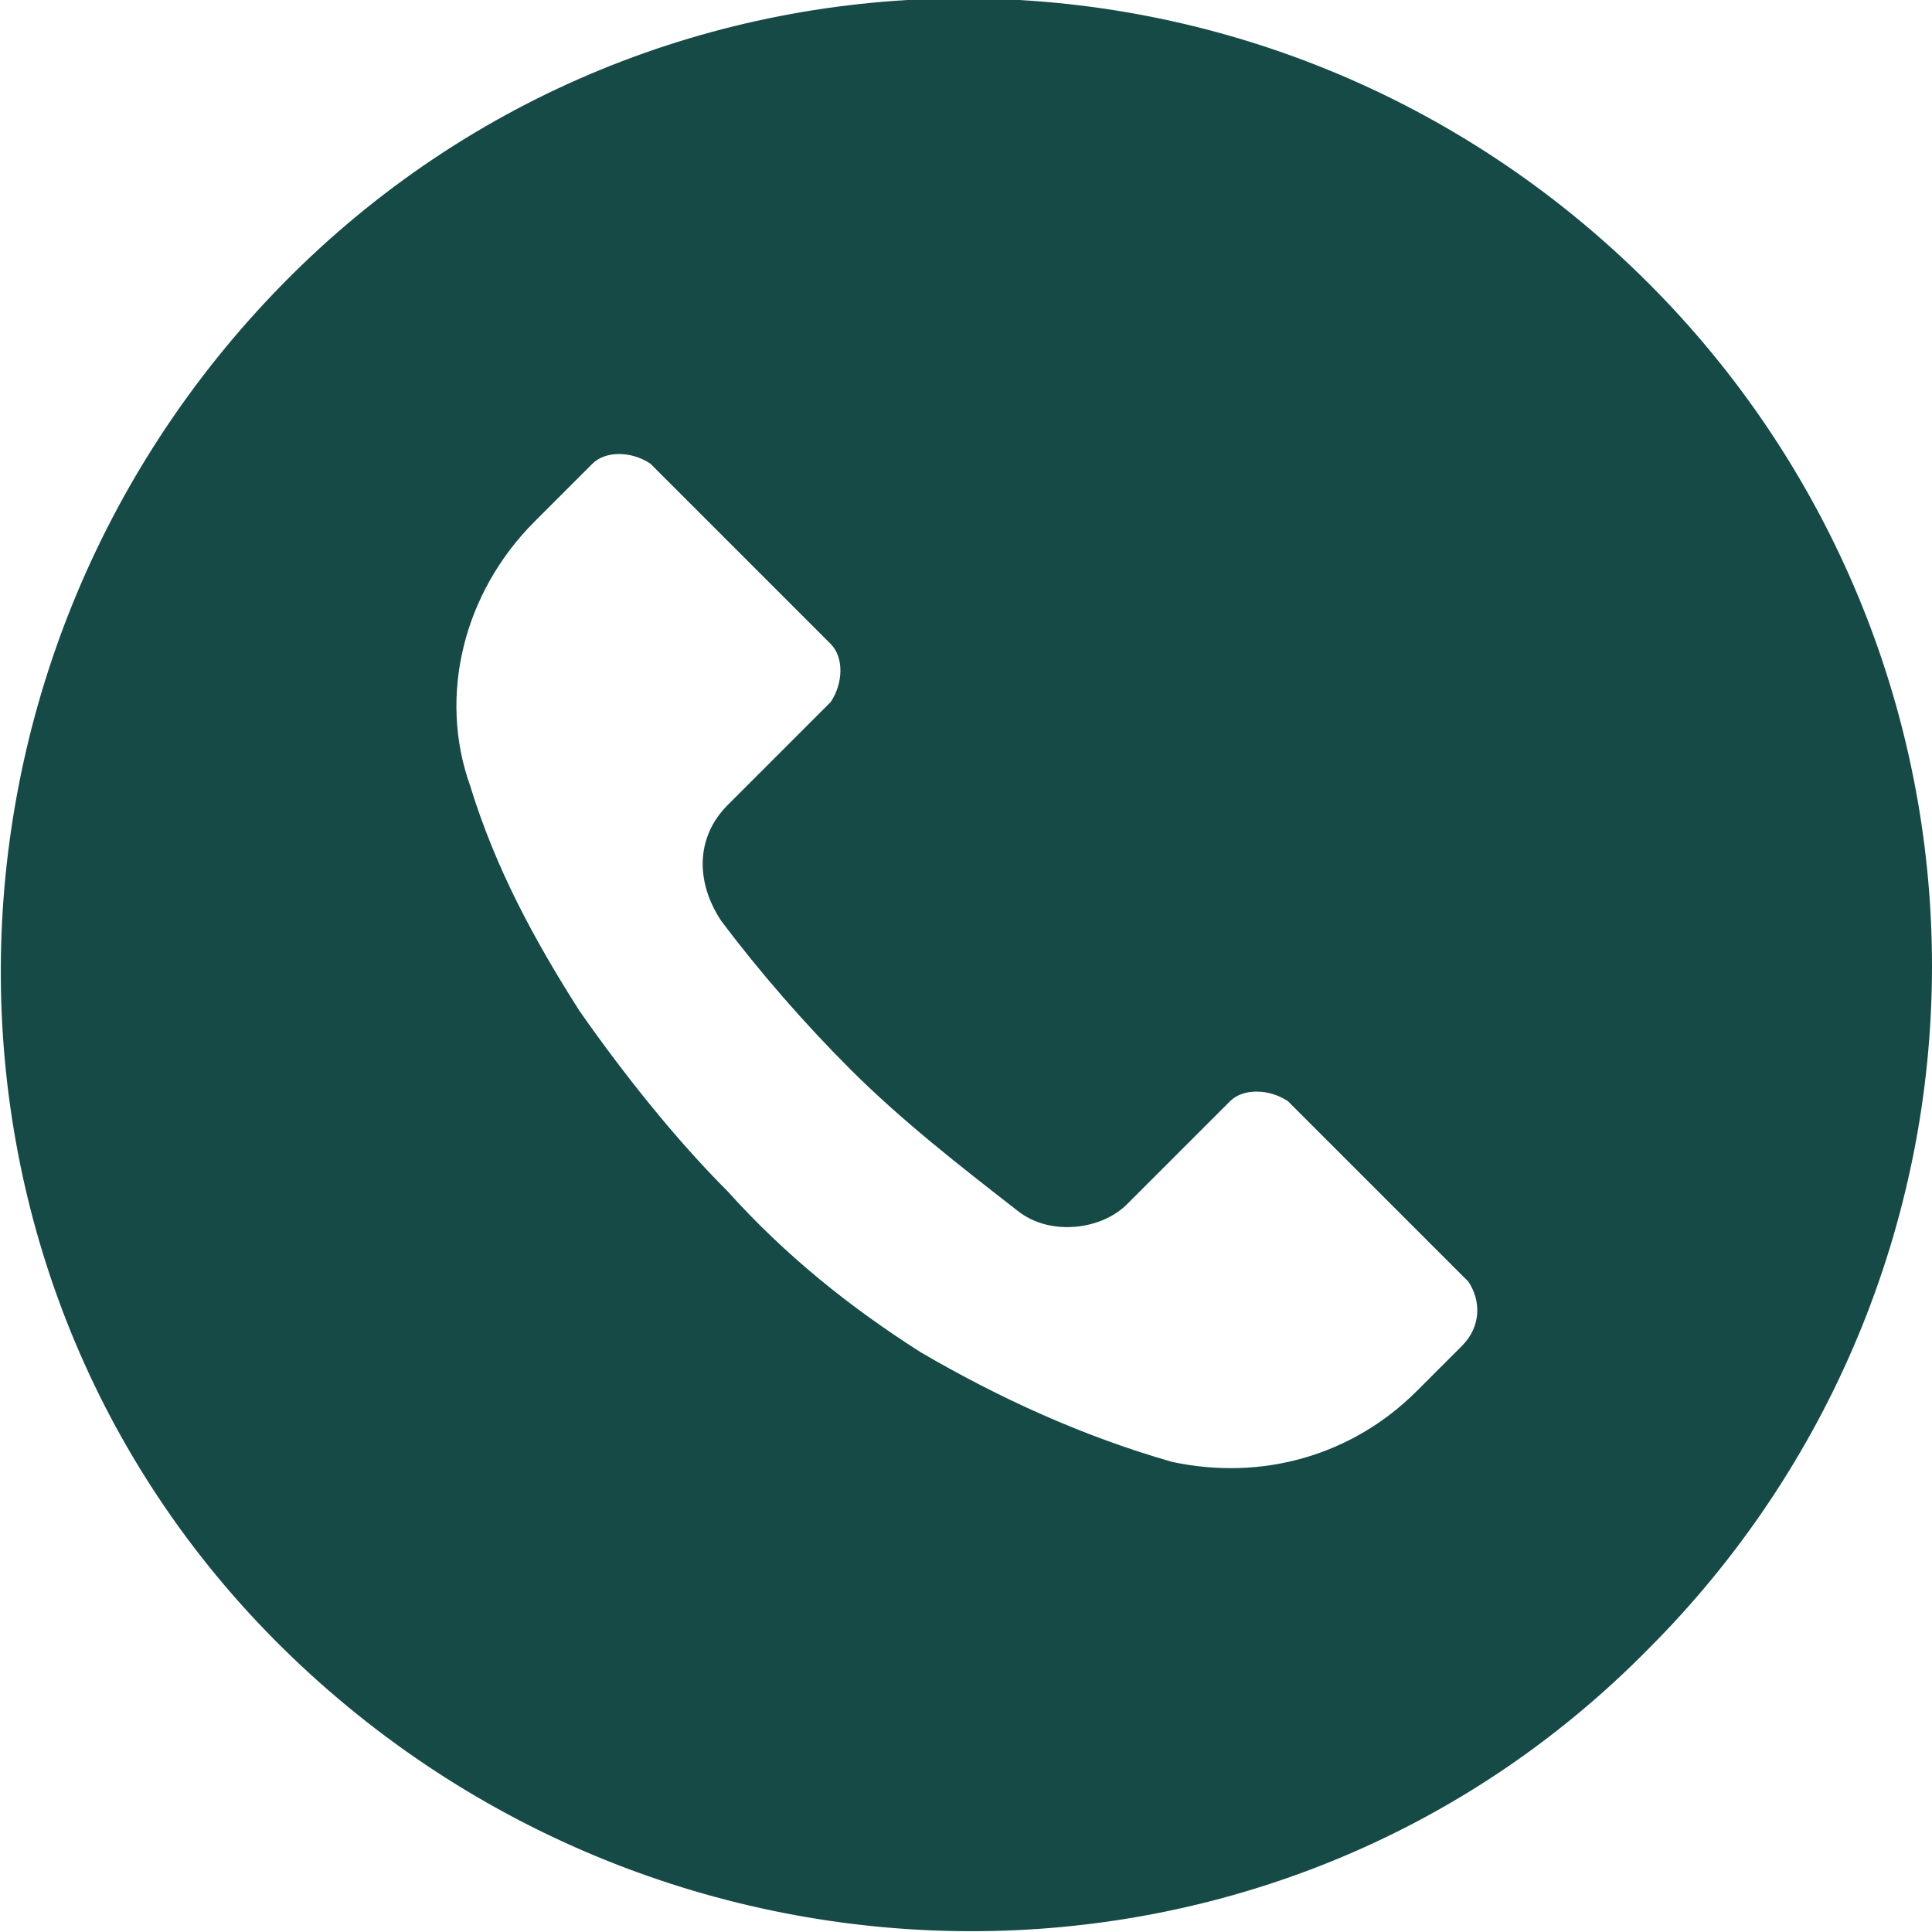
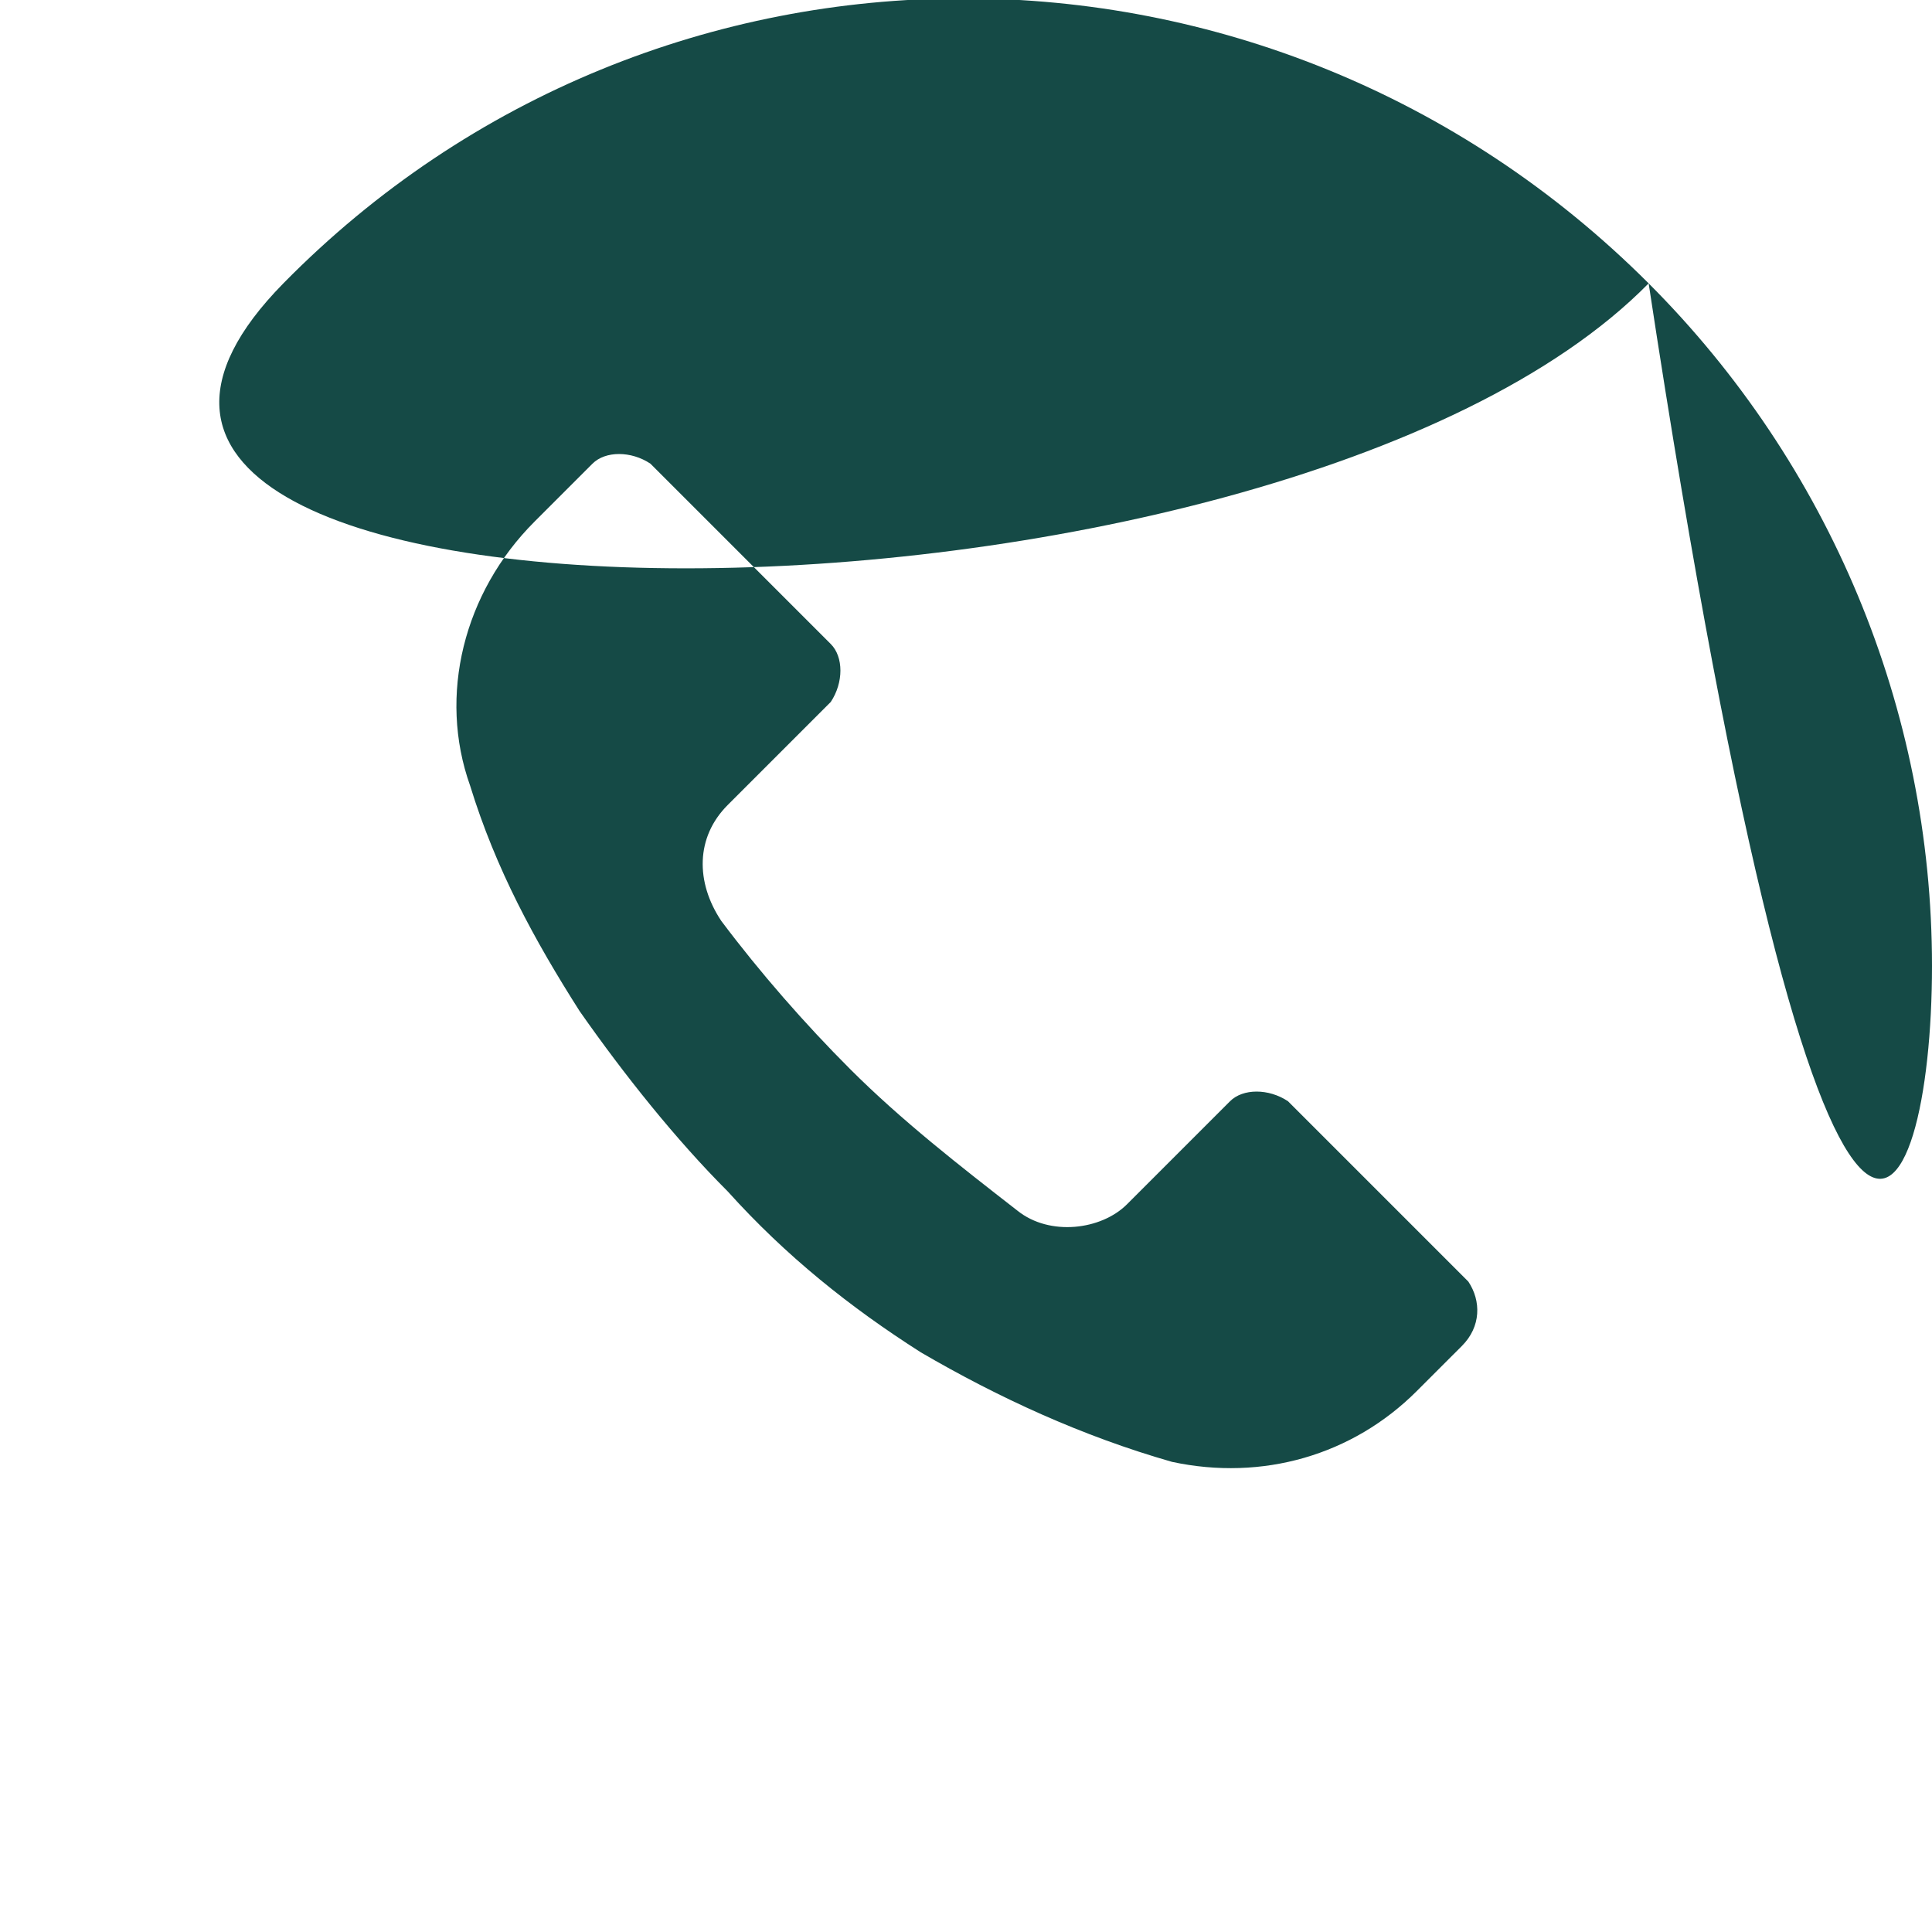
<svg xmlns="http://www.w3.org/2000/svg" version="1.1" id="Layer_1" x="0px" y="0px" viewBox="0 0 30 30" style="enable-background:new 0 0 30 30;" xml:space="preserve">
  <style type="text/css">
	.st0{fill:#154A46;}
</style>
  <g>
    <g>
-       <path class="st0" d="M25.6,4.4c-5.9-5.9-15.4-5.9-21.2,0s-5.9,15.4,0,21.2s15.4,5.9,21.2,0C28.4,22.8,30,19,30,15    C30,11,28.4,7.2,25.6,4.4z M22.7,20.9C22.7,20.9,22.7,20.9,22.7,20.9L22.7,20.9L22,21.6c-1,1-2.4,1.4-3.8,1.1    c-1.4-0.4-2.7-1-3.9-1.7c-1.1-0.7-2.1-1.5-3-2.5c-0.8-0.8-1.6-1.8-2.3-2.8c-0.7-1.1-1.3-2.2-1.7-3.5c-0.5-1.4-0.1-3,1-4.1l0.9-0.9    c0.2-0.2,0.6-0.2,0.9,0c0,0,0,0,0,0l2.8,2.8c0.2,0.2,0.2,0.6,0,0.9c0,0,0,0,0,0l-1.6,1.6c-0.5,0.5-0.5,1.2-0.1,1.8    c0.6,0.8,1.3,1.6,2,2.3c0.8,0.8,1.7,1.5,2.6,2.2c0.5,0.4,1.3,0.3,1.7-0.1l1.6-1.6c0.2-0.2,0.6-0.2,0.9,0c0,0,0,0,0,0l2.8,2.8    C23,20.2,23,20.6,22.7,20.9z" />
+       <path class="st0" d="M25.6,4.4c-5.9-5.9-15.4-5.9-21.2,0s15.4,5.9,21.2,0C28.4,22.8,30,19,30,15    C30,11,28.4,7.2,25.6,4.4z M22.7,20.9C22.7,20.9,22.7,20.9,22.7,20.9L22.7,20.9L22,21.6c-1,1-2.4,1.4-3.8,1.1    c-1.4-0.4-2.7-1-3.9-1.7c-1.1-0.7-2.1-1.5-3-2.5c-0.8-0.8-1.6-1.8-2.3-2.8c-0.7-1.1-1.3-2.2-1.7-3.5c-0.5-1.4-0.1-3,1-4.1l0.9-0.9    c0.2-0.2,0.6-0.2,0.9,0c0,0,0,0,0,0l2.8,2.8c0.2,0.2,0.2,0.6,0,0.9c0,0,0,0,0,0l-1.6,1.6c-0.5,0.5-0.5,1.2-0.1,1.8    c0.6,0.8,1.3,1.6,2,2.3c0.8,0.8,1.7,1.5,2.6,2.2c0.5,0.4,1.3,0.3,1.7-0.1l1.6-1.6c0.2-0.2,0.6-0.2,0.9,0c0,0,0,0,0,0l2.8,2.8    C23,20.2,23,20.6,22.7,20.9z" />
    </g>
  </g>
</svg>